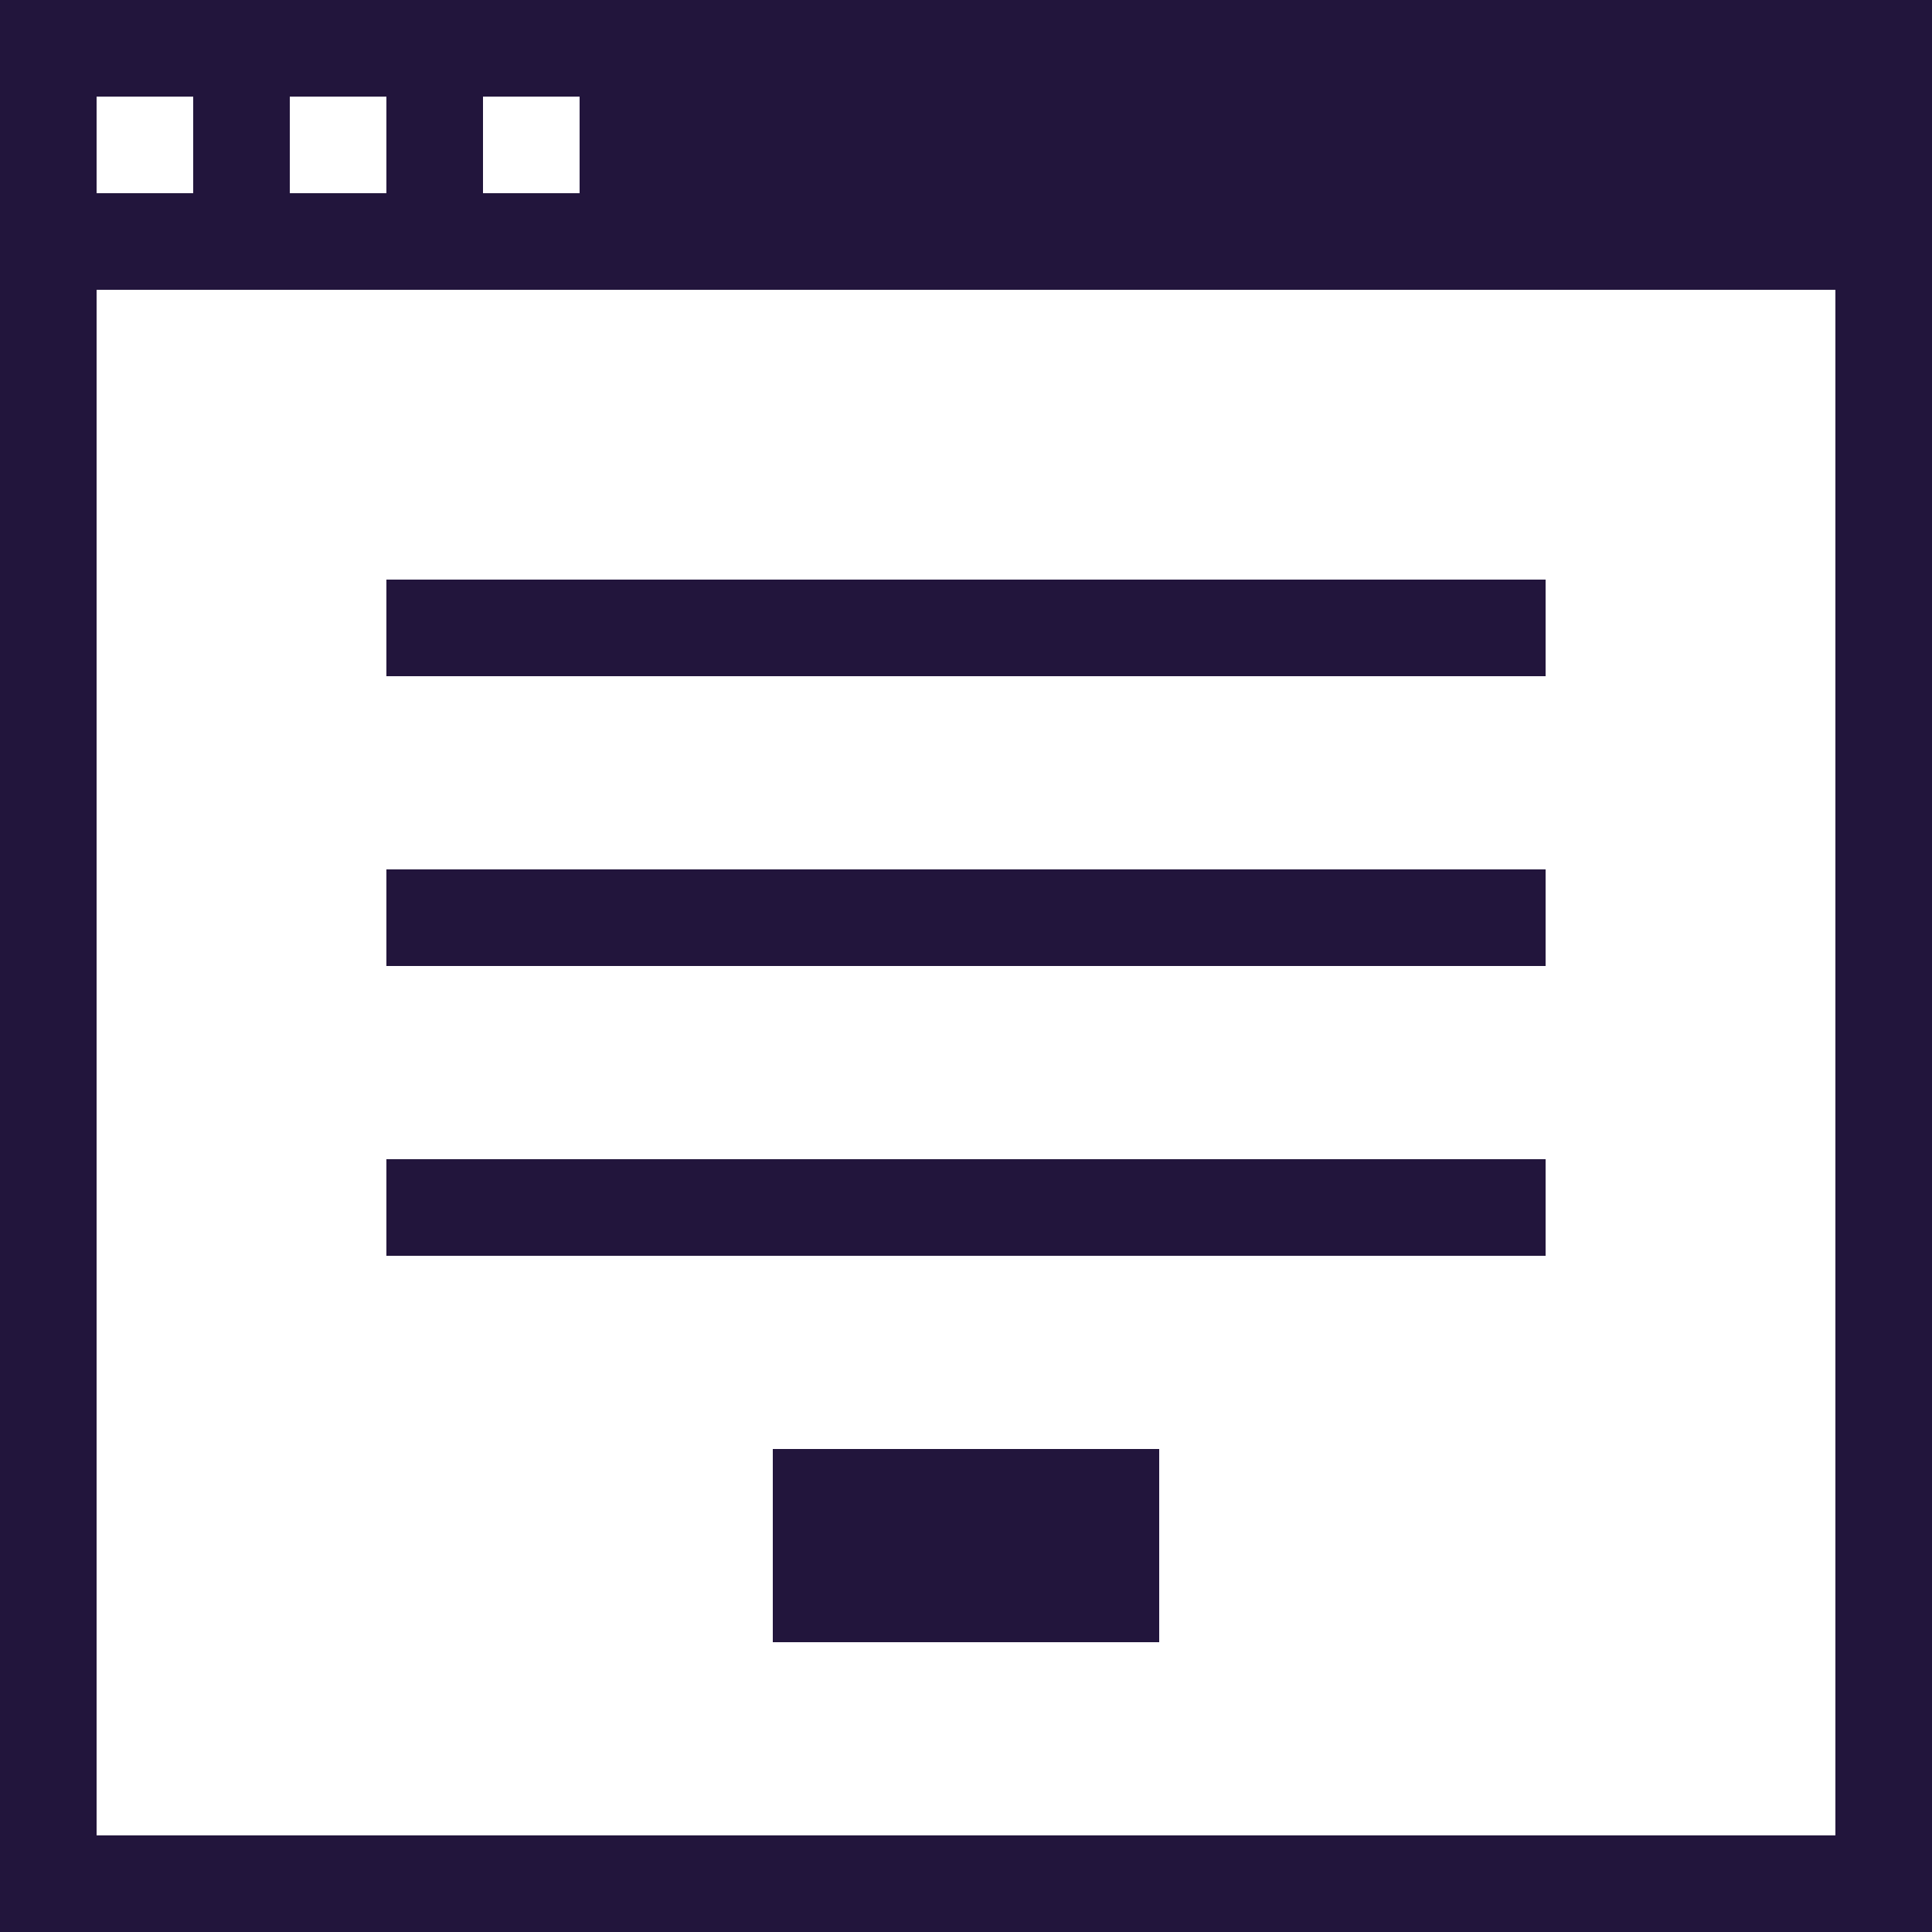
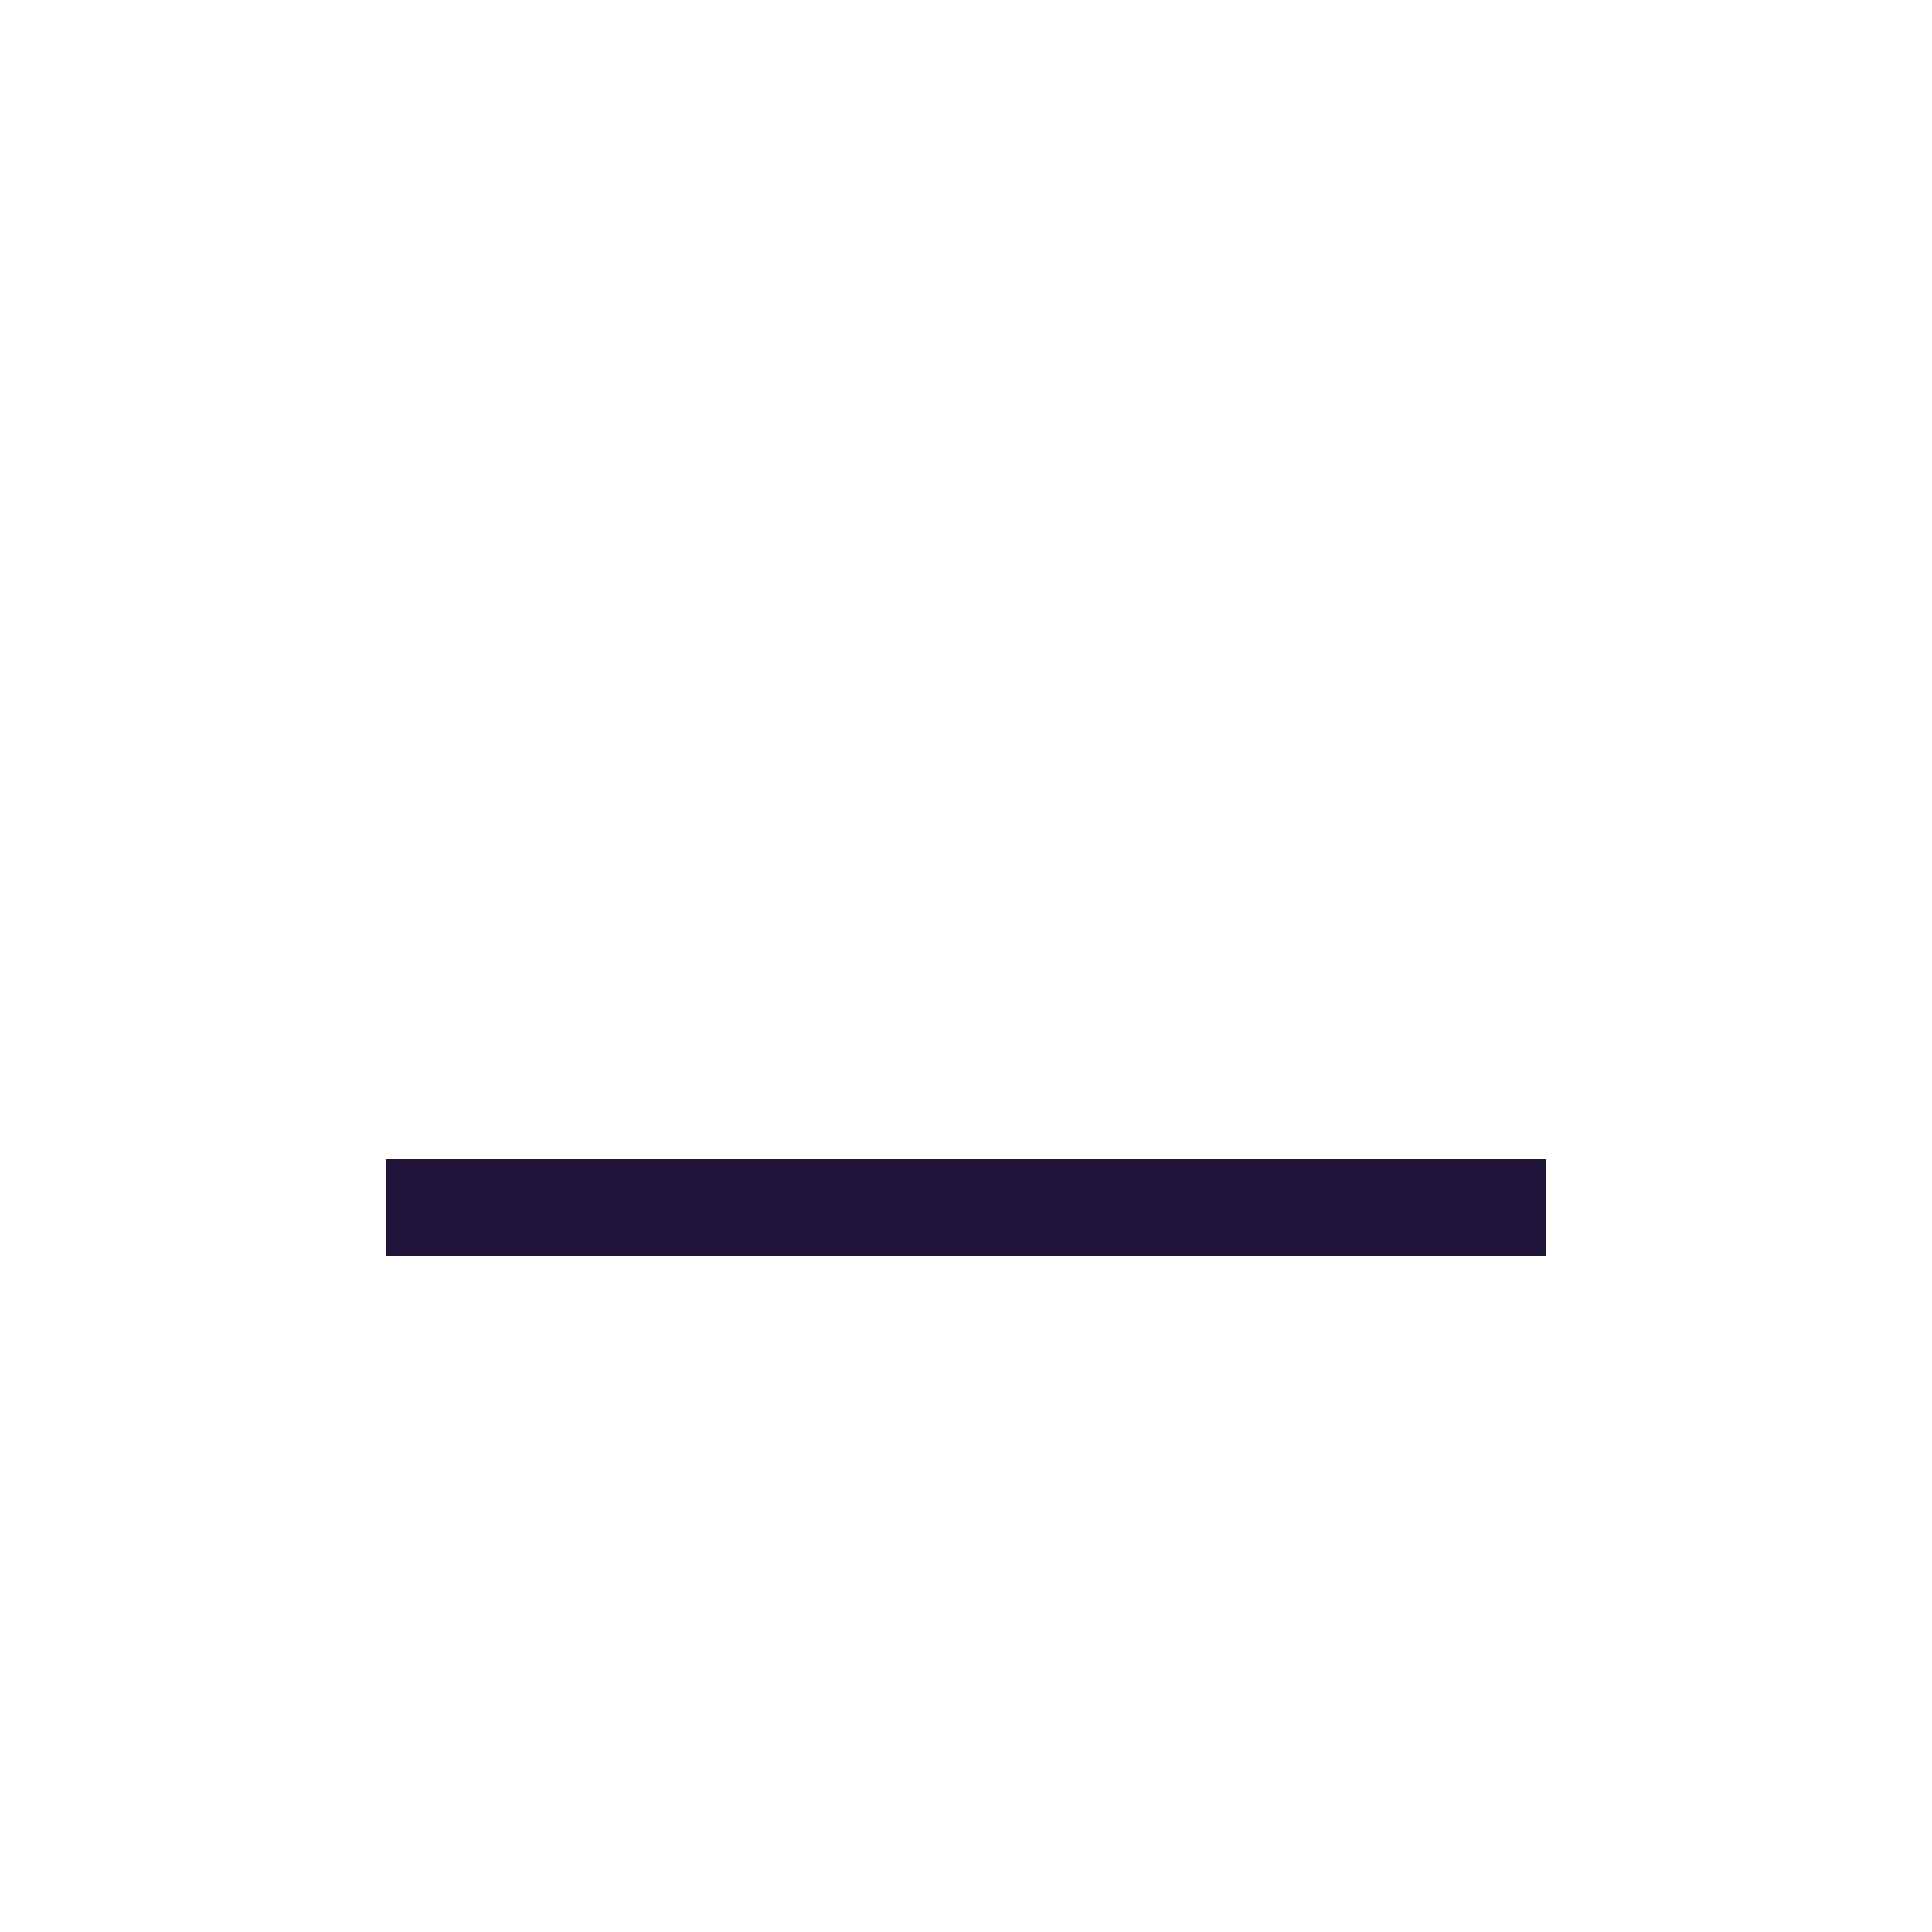
<svg xmlns="http://www.w3.org/2000/svg" viewBox="0 0 20 20">
-   <rect x="4" y="6" width="12" height="1" fill="#22153c" />
-   <rect x="4" y="9" width="12" height="1" fill="#22153c" />
  <rect x="4" y="12" width="12" height="1" fill="#22153c" />
-   <rect x="8" y="15" width="4" height="2" fill="#22153c" />
-   <path d="M0,0V20H20V0ZM5,1H6V2H5ZM3,1H4V2H3ZM1,1H2V2H1ZM19,19H1V3H19Z" fill="#22153c" />
</svg>